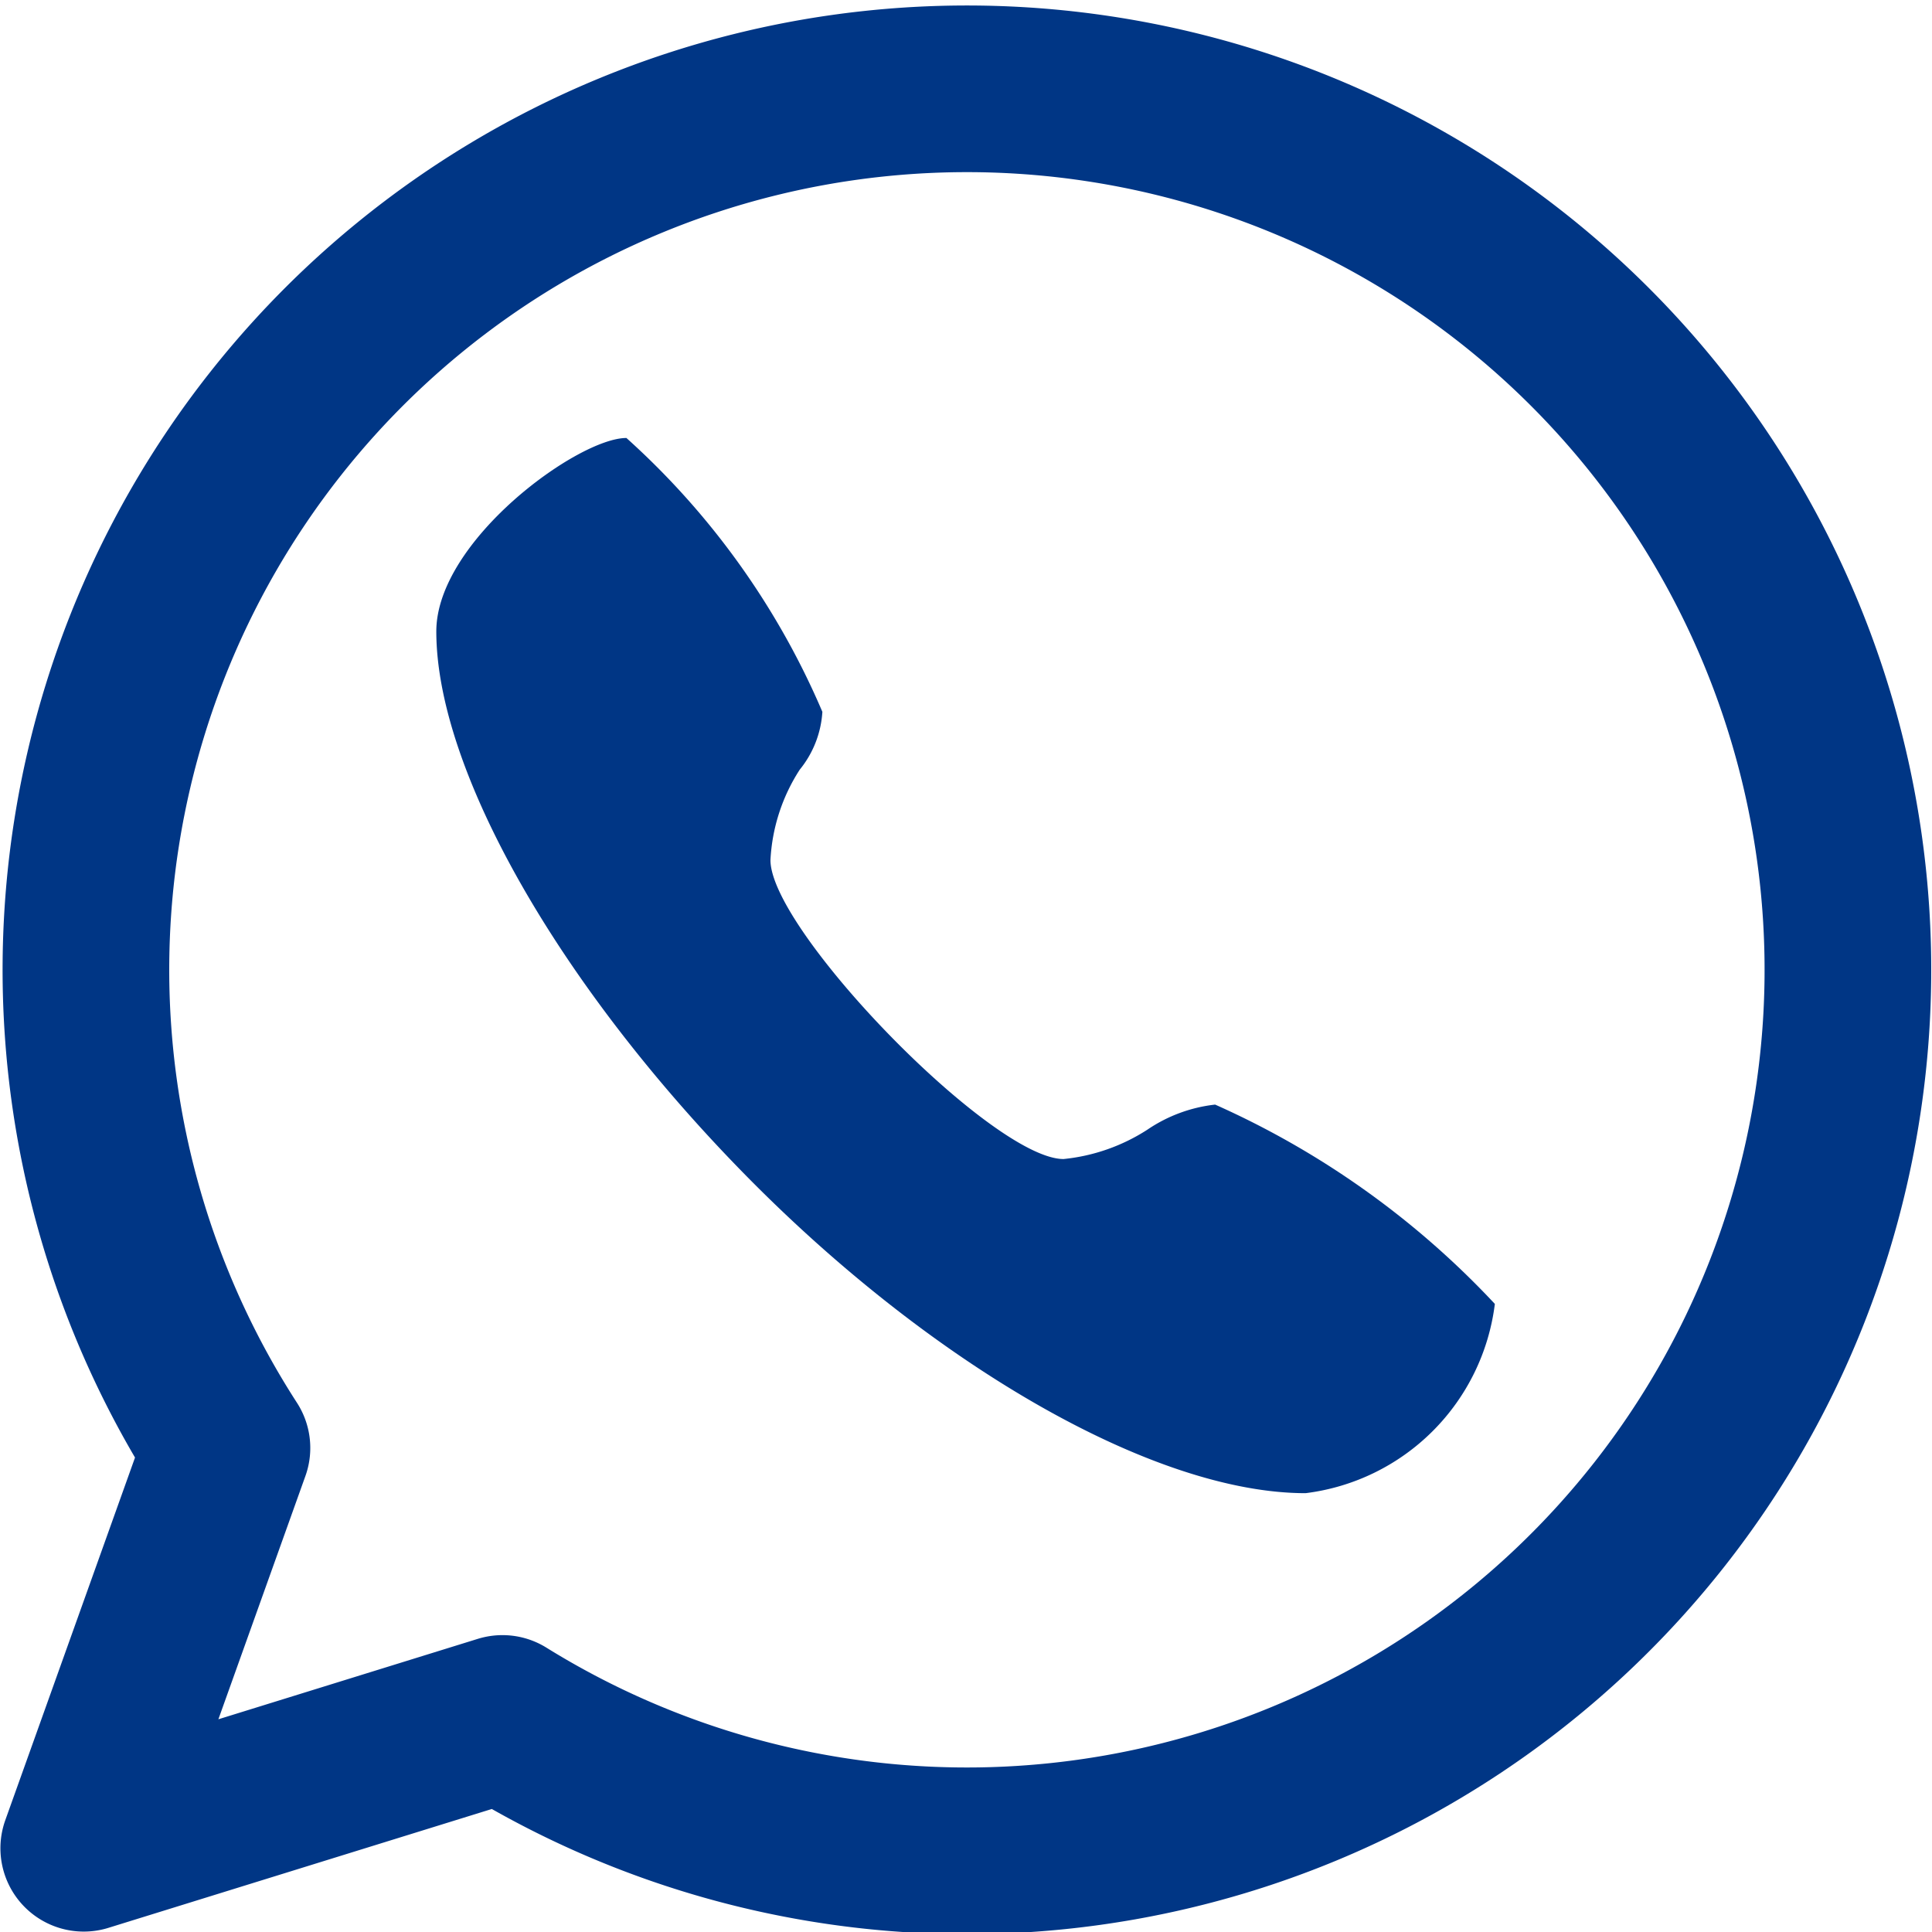
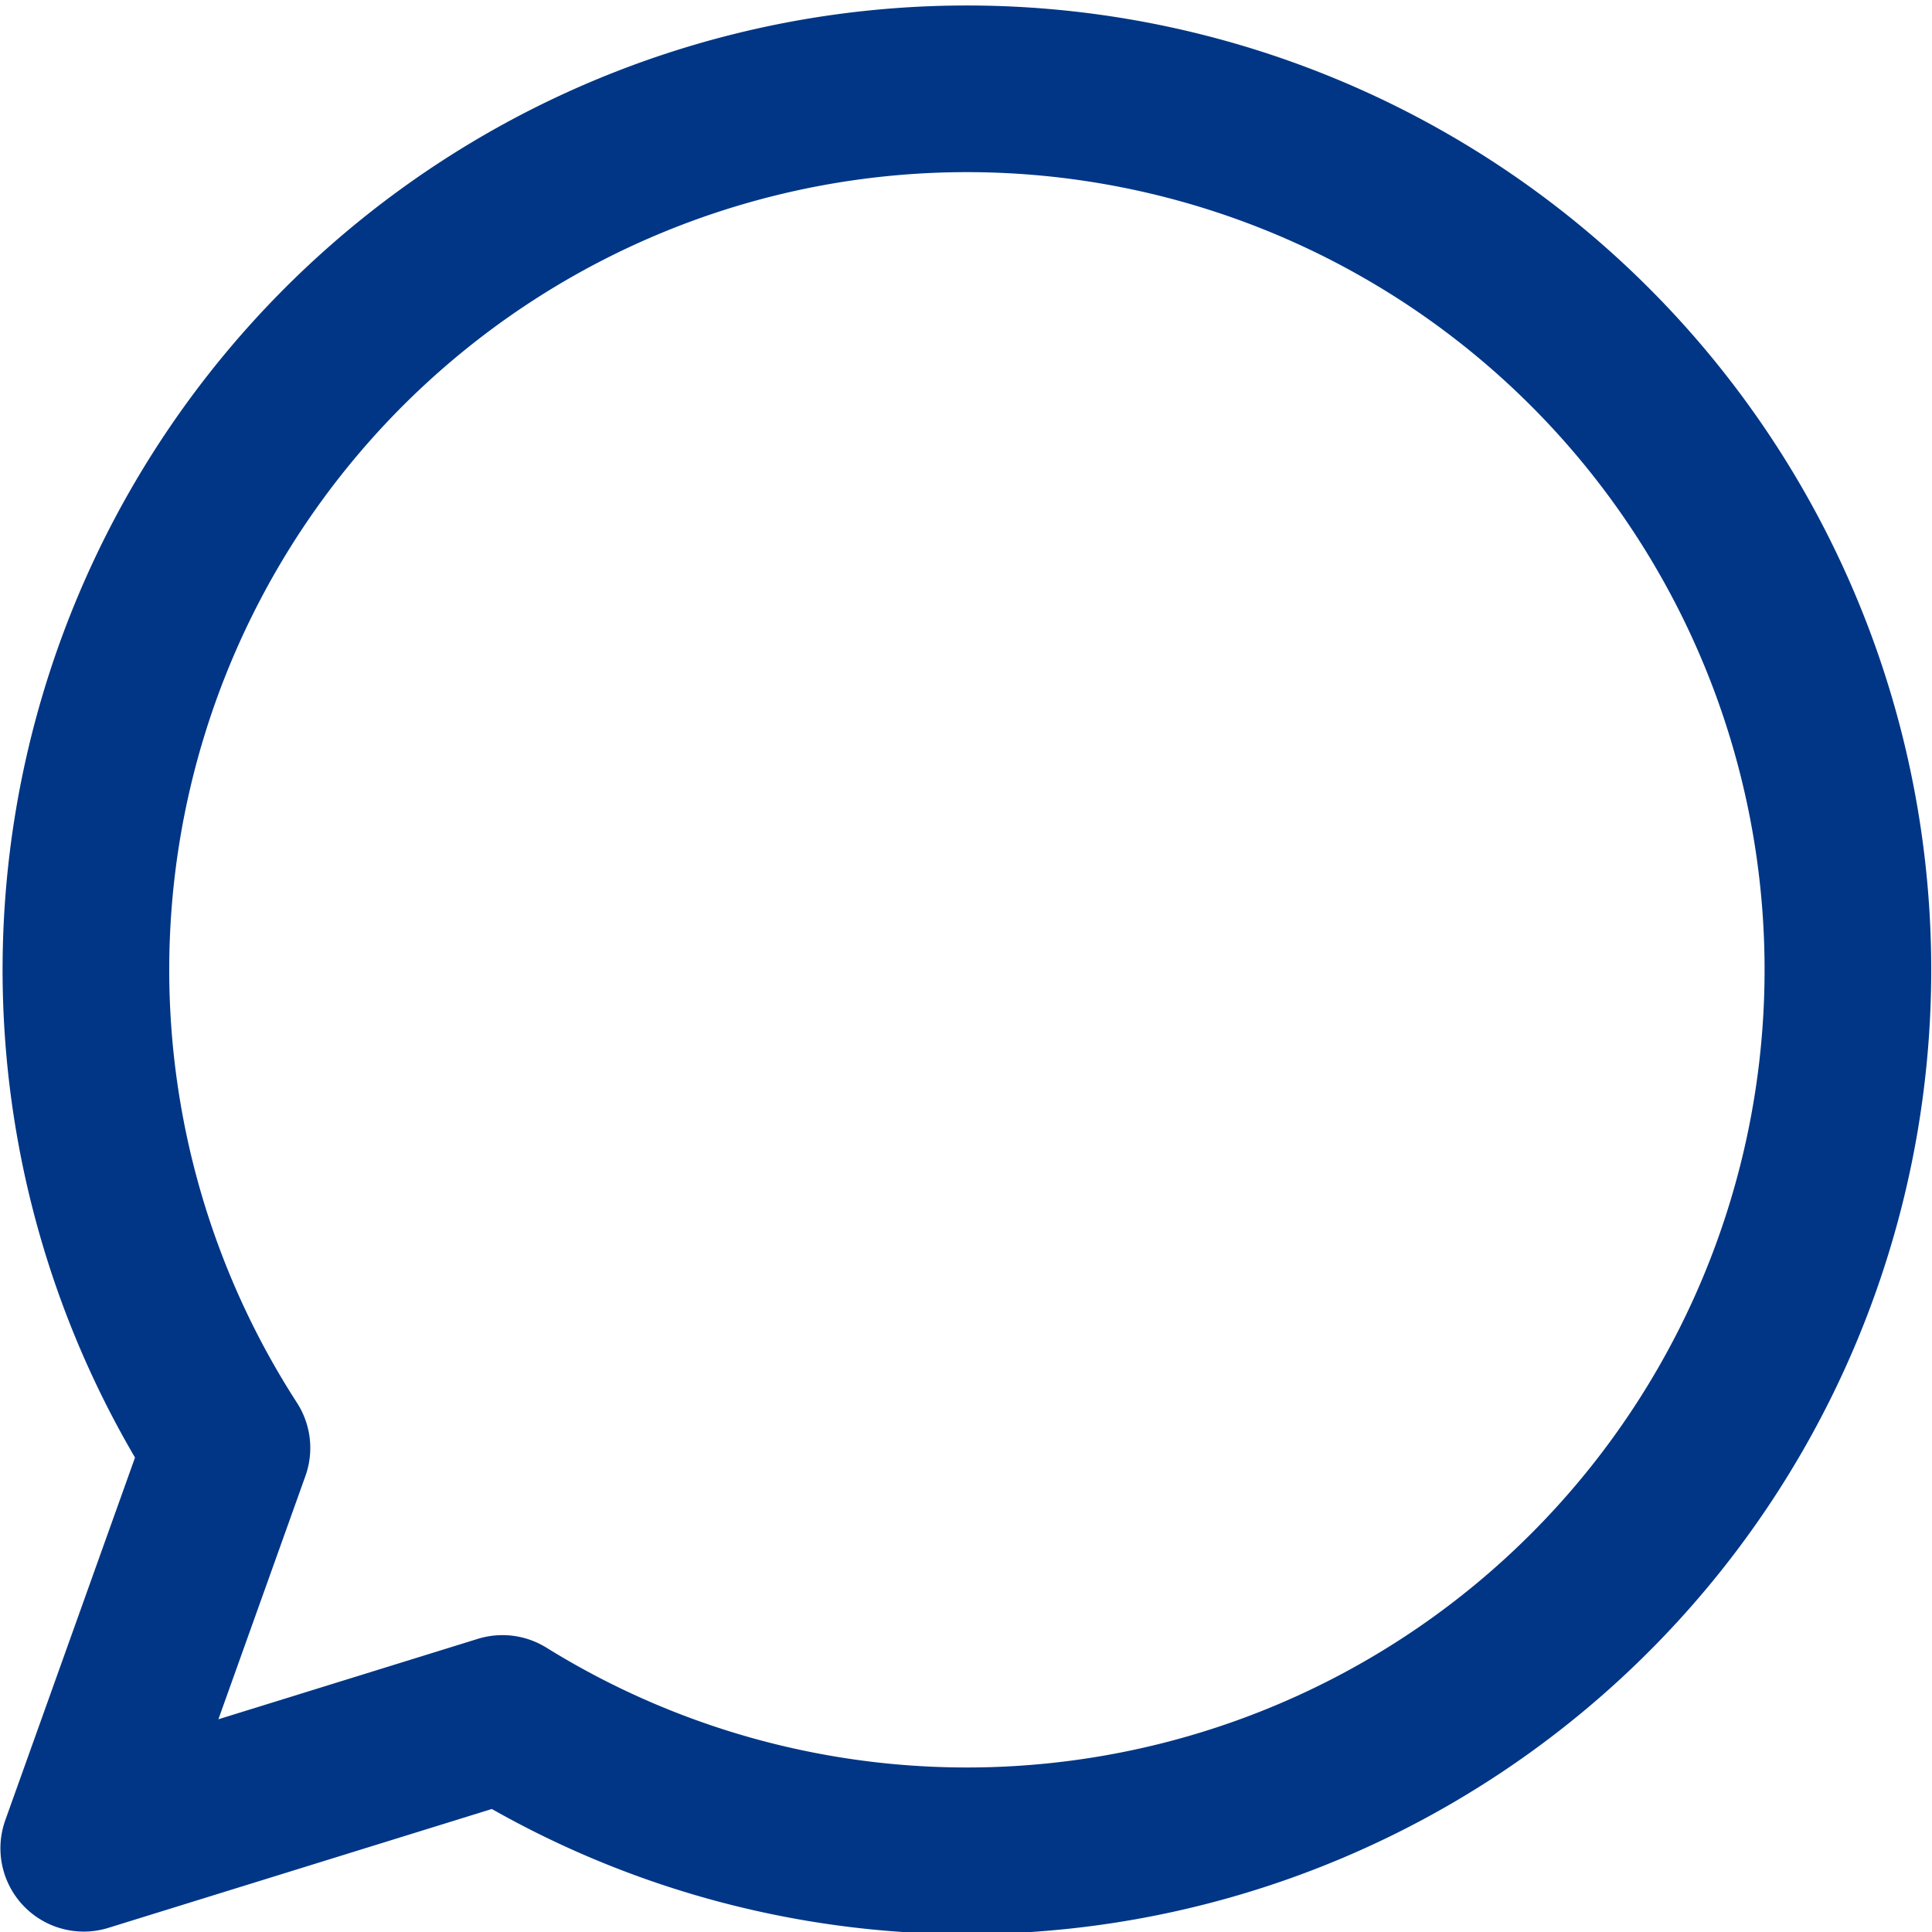
<svg xmlns="http://www.w3.org/2000/svg" viewBox="0 0 23.07 23.07">
  <defs>
    <style>.cls-1{fill:none;stroke:#003685;stroke-linecap:round;stroke-linejoin:round;stroke-width:1.99px;}.cls-2{fill:#003685;}</style>
  </defs>
  <title>资源 2</title>
  <g id="图层_2" data-name="图层 2">
    <g id="图层_1-2" data-name="图层 1">
      <path class="cls-1" d="M6,20.52,1,22.07l1.71-4.78h0A10.52,10.52,0,1,1,6,20.52Z" />
-       <path class="cls-2" d="M7.48,5.23c-.58,0-2.27,1.23-2.27,2.31,0,1.65,1.46,4.22,3.69,6.49s4.88,3.8,6.69,3.8a2.6,2.6,0,0,0,2.26-2.26,10.31,10.31,0,0,0-3.34-2.38,1.79,1.79,0,0,0-.81.3,2.26,2.26,0,0,1-1,.35c-.85,0-3.5-2.73-3.5-3.57a2.19,2.19,0,0,1,.35-1.08,1.21,1.21,0,0,0,.27-.69A9.3,9.3,0,0,0,7.48,5.23Z" />
    </g>
  </g>
</svg>